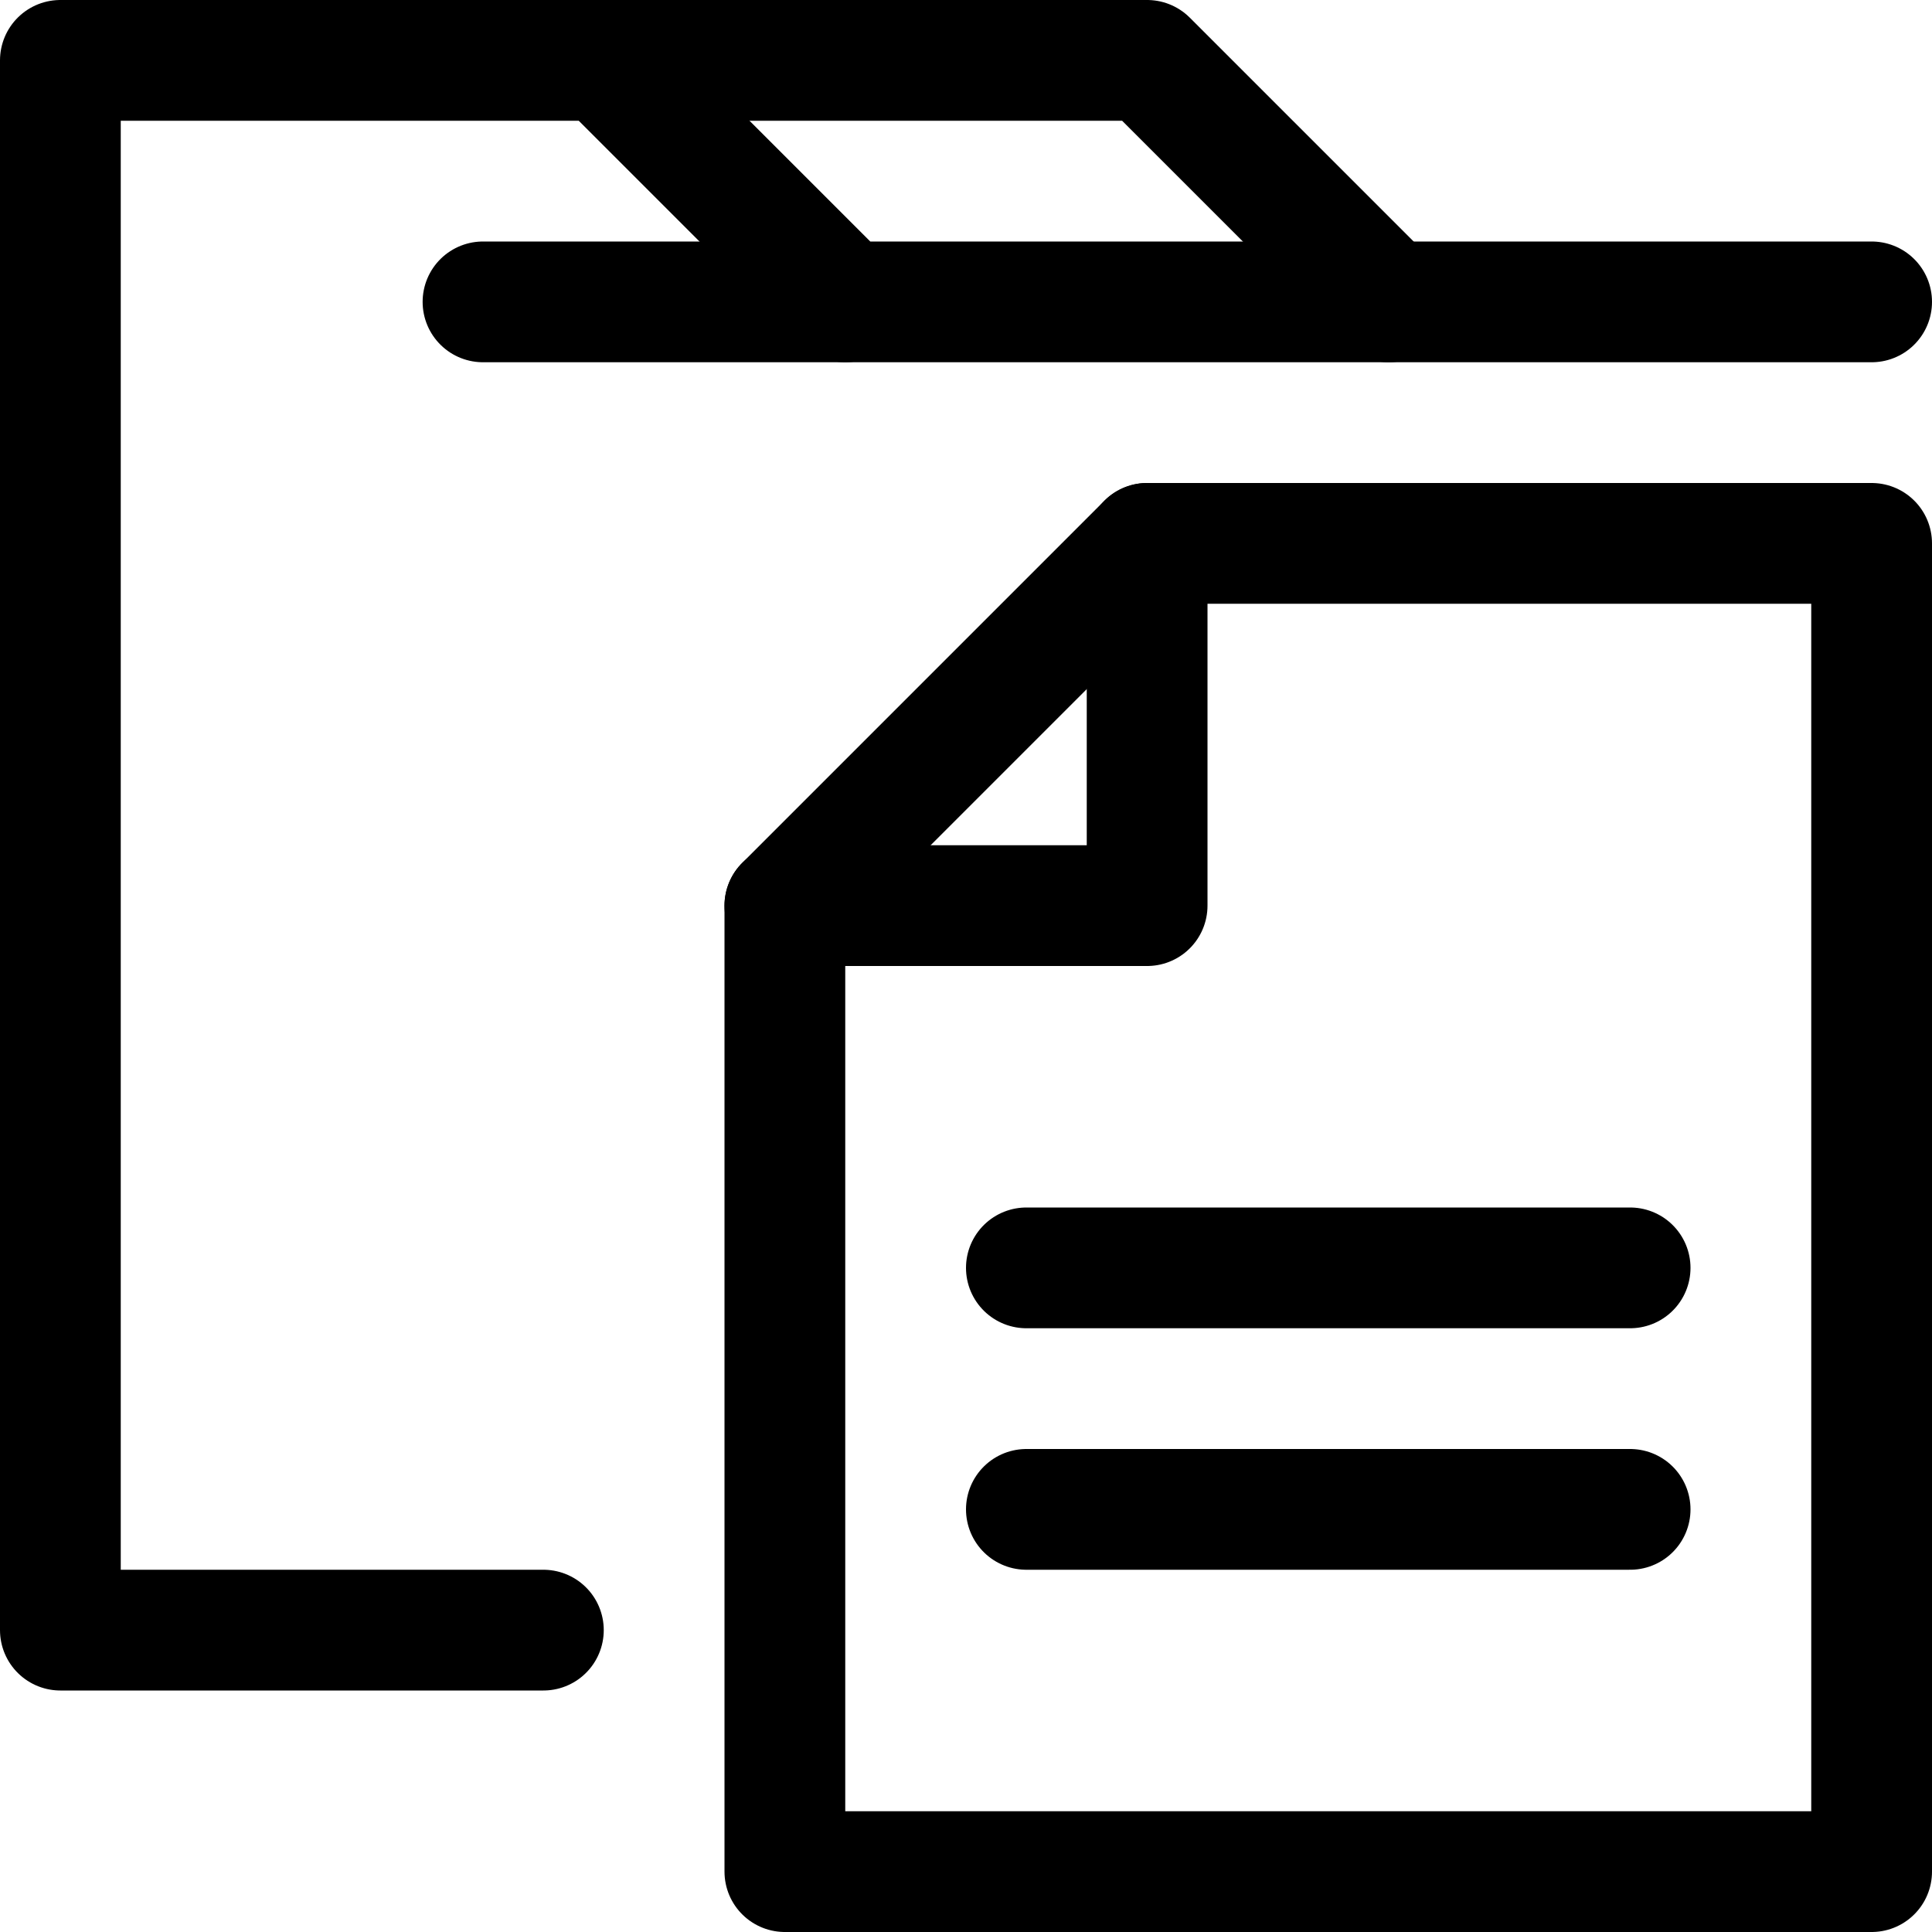
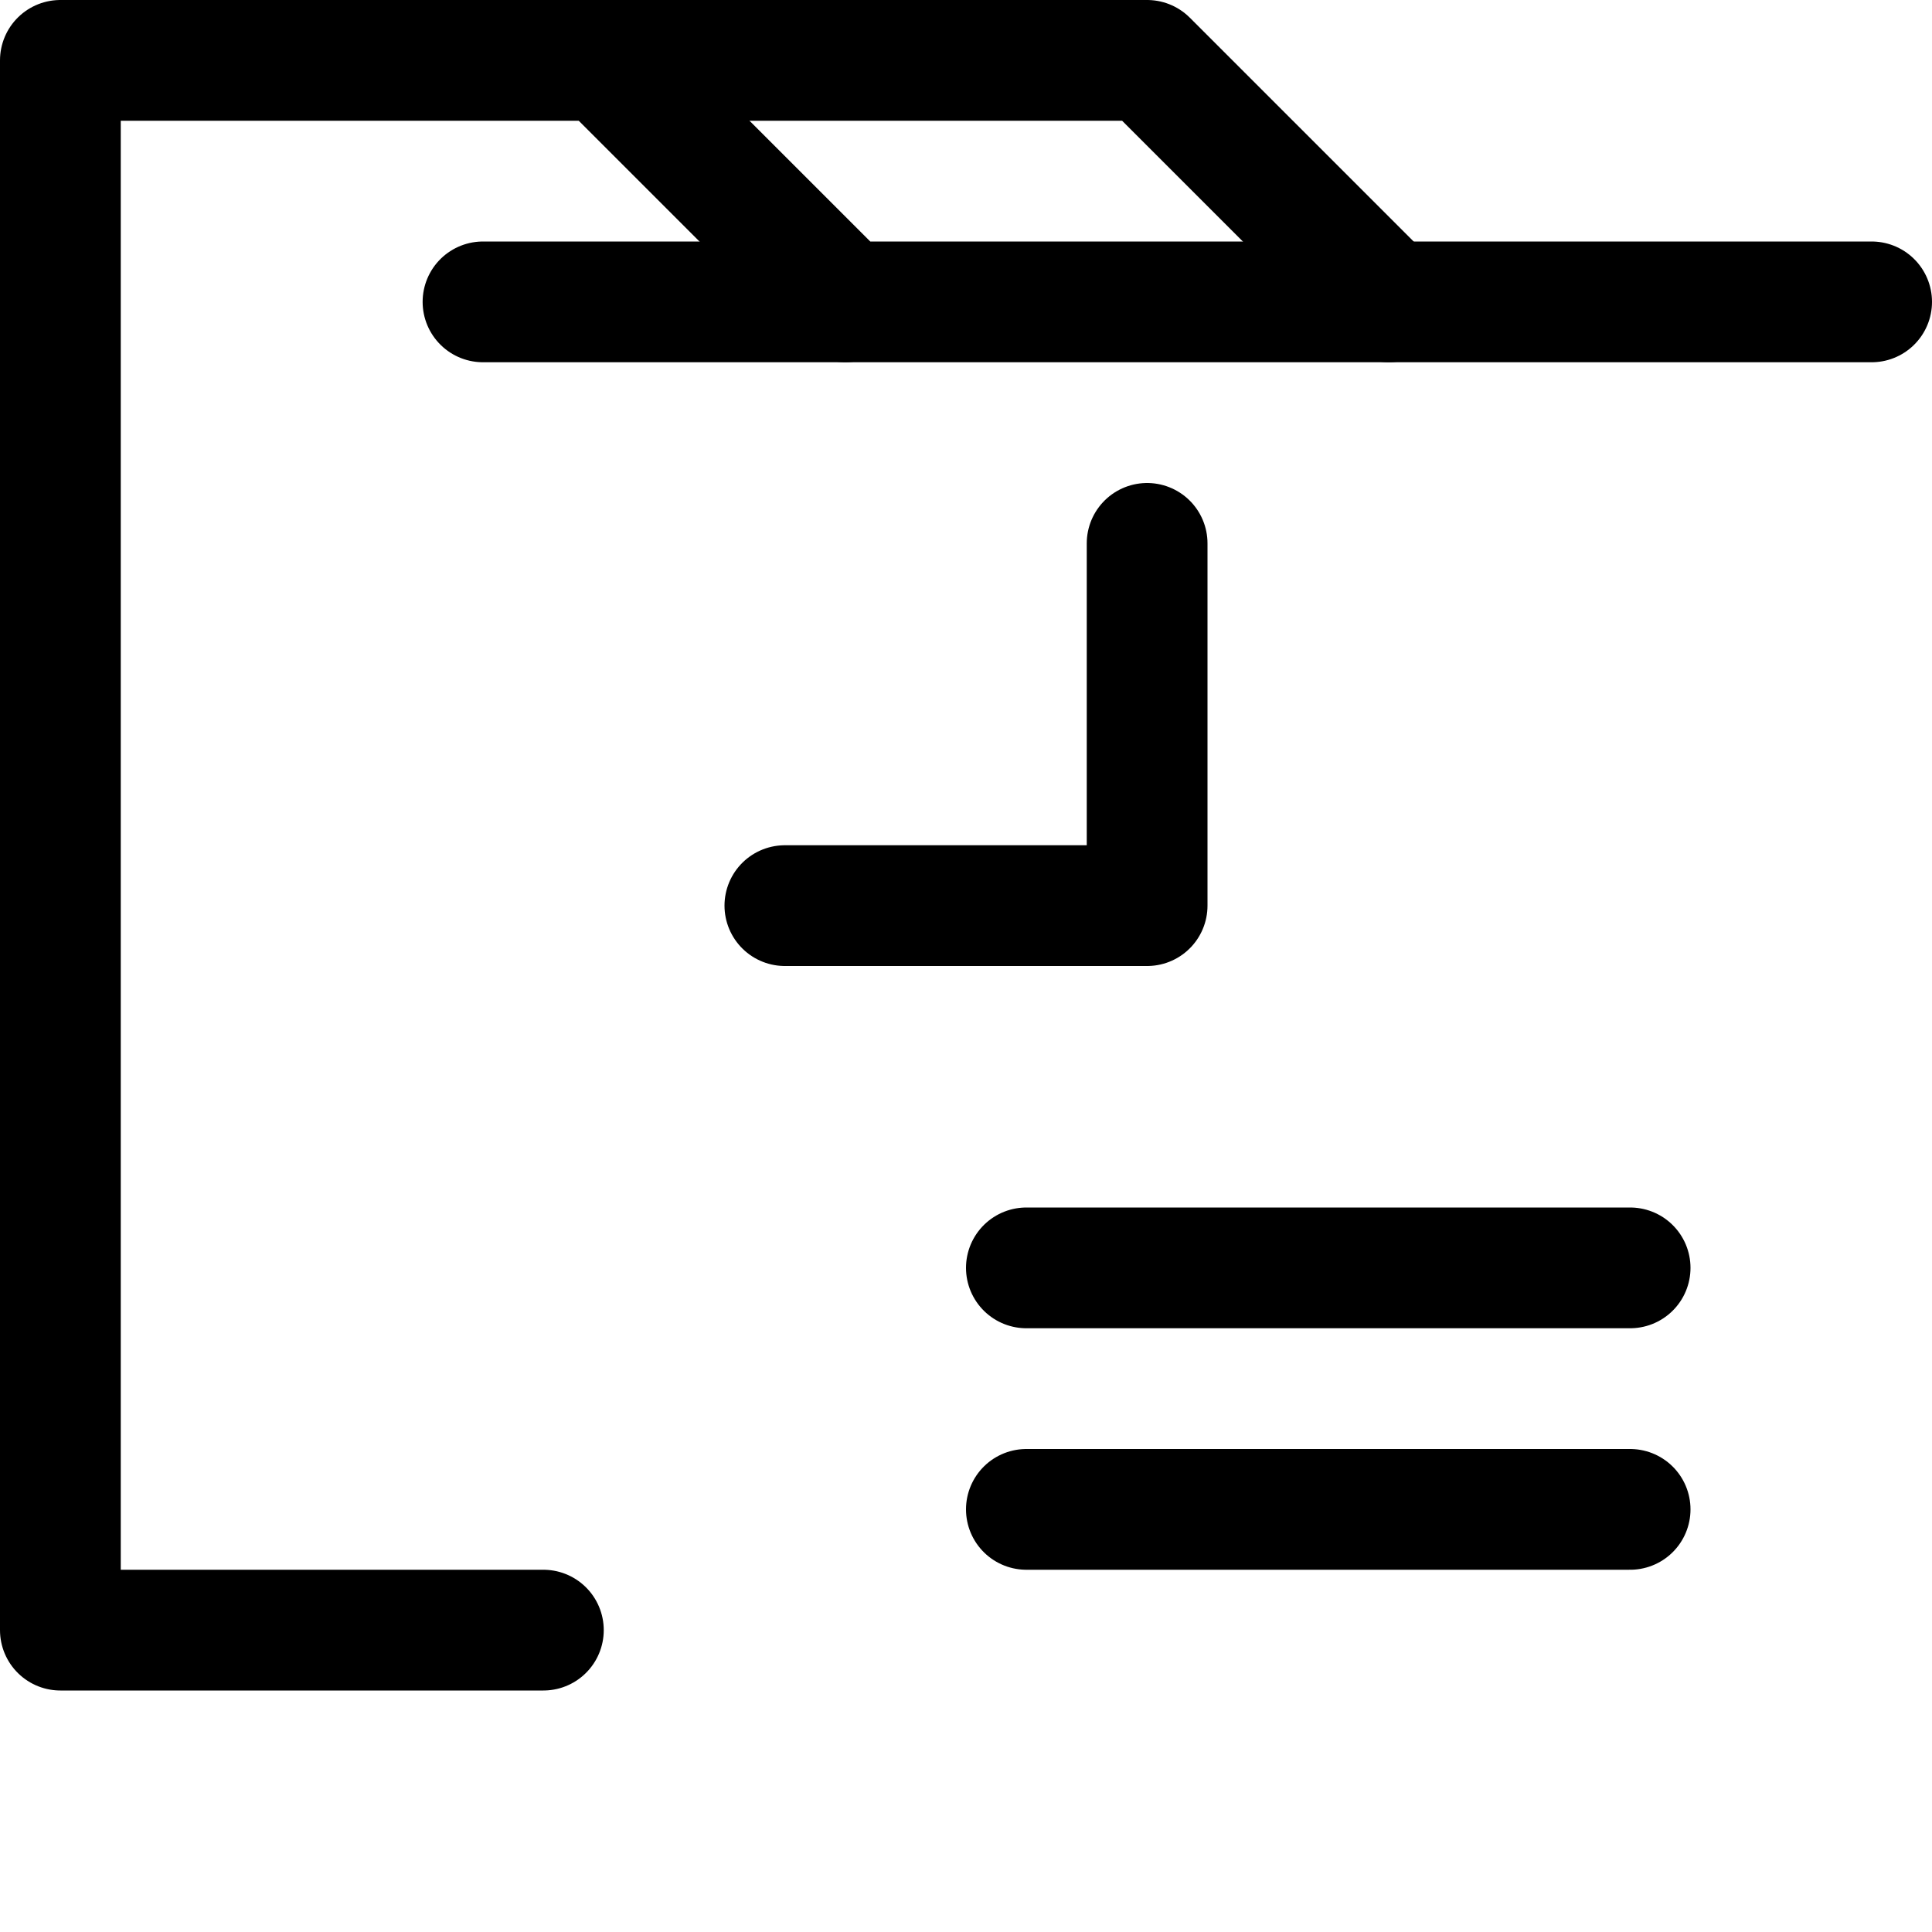
<svg xmlns="http://www.w3.org/2000/svg" width="800px" height="800px" viewBox="0 0 32 32">
  <defs>
    <style>.cls-1{fill:none;stroke:#000000;stroke-linecap:round;stroke-linejoin:round;stroke-width:2px;}</style>
  </defs>
  <title />
  <g data-name="72-folder" id="_72-folder">
    <polyline class="cls-1" points="31 5 14 5 10 1 1 1 1 27 9 27" />
    <line class="cls-1" x1="14" x2="8" y1="5" y2="5" />
    <polyline class="cls-1" points="10 1 19 1 23 5" />
-     <path class="cls-1" d="M19,9H31V31H13V15Z" />
    <polyline class="cls-1" points="19 9 19 15 13 15" />
    <line class="cls-1" x1="17" x2="27" y1="21" y2="21" />
    <line class="cls-1" x1="17" x2="27" y1="25" y2="25" />
  </g>
</svg>